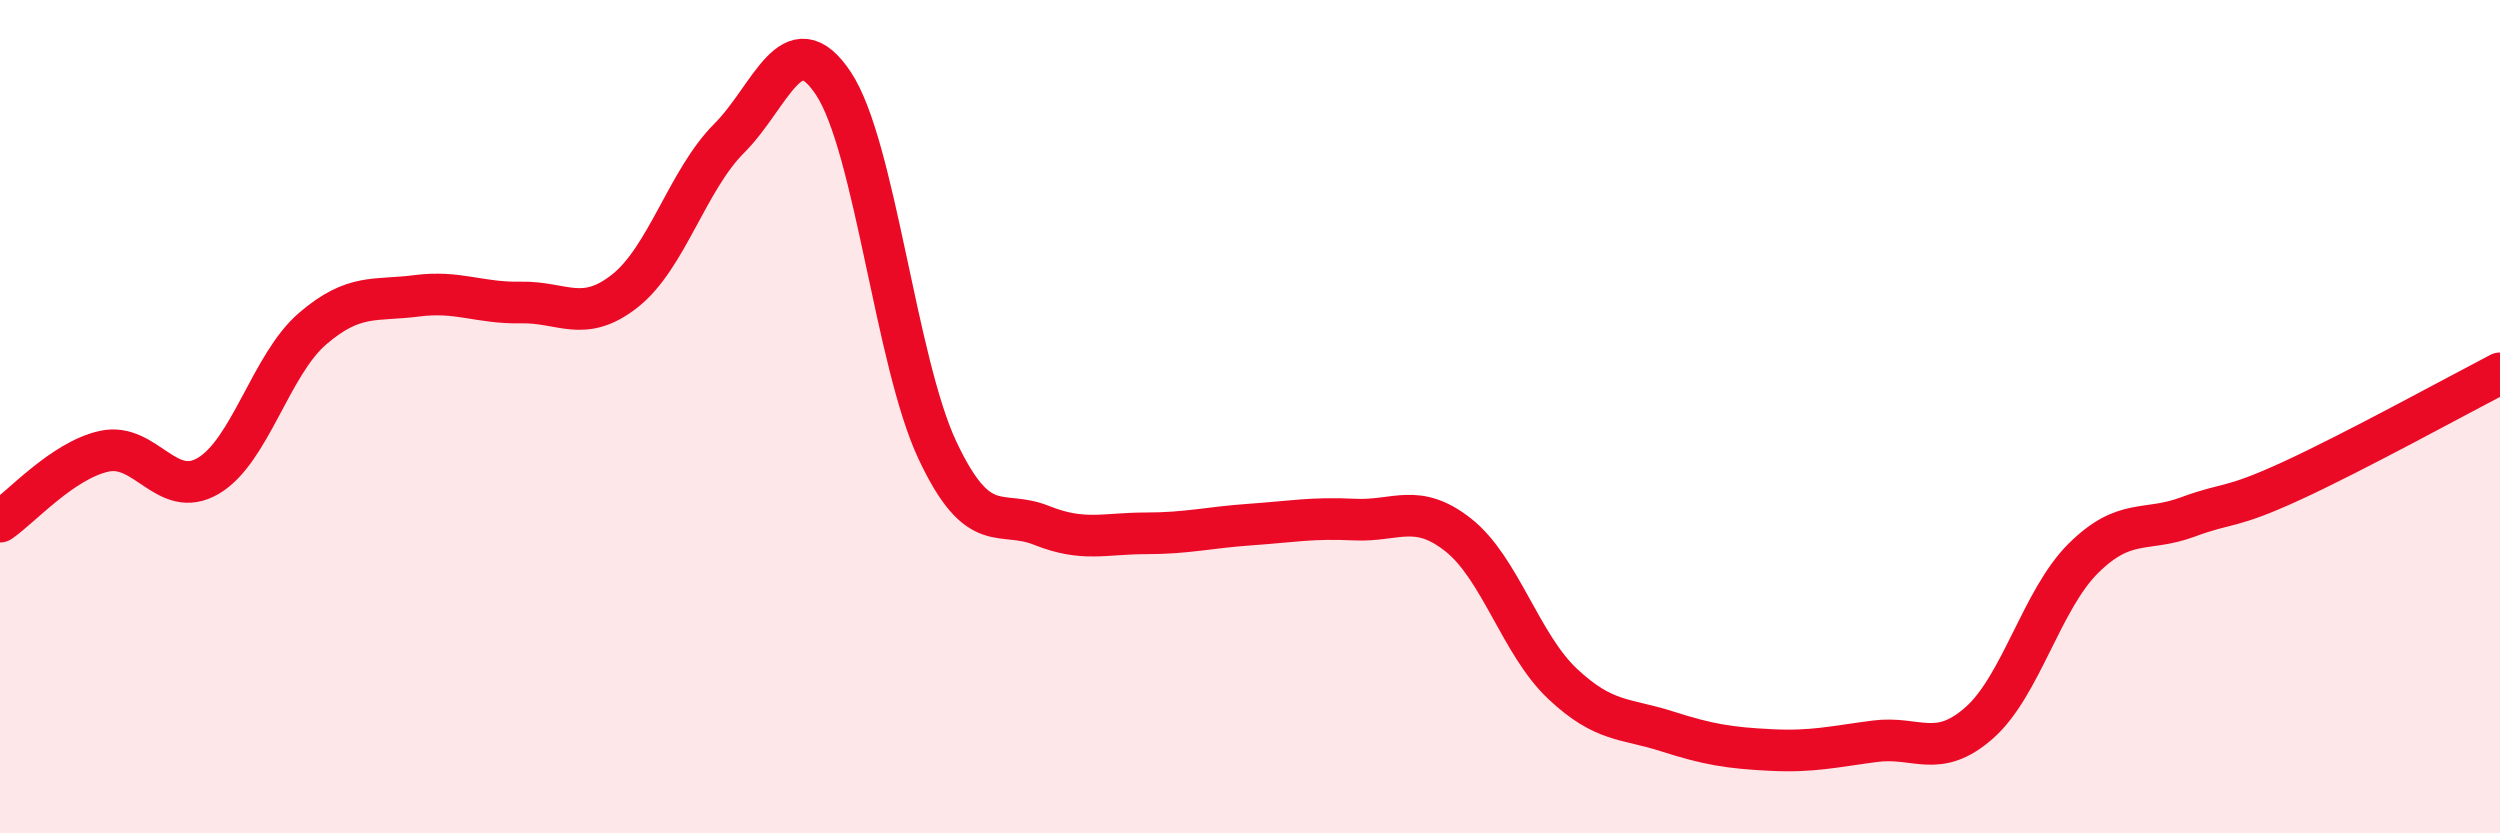
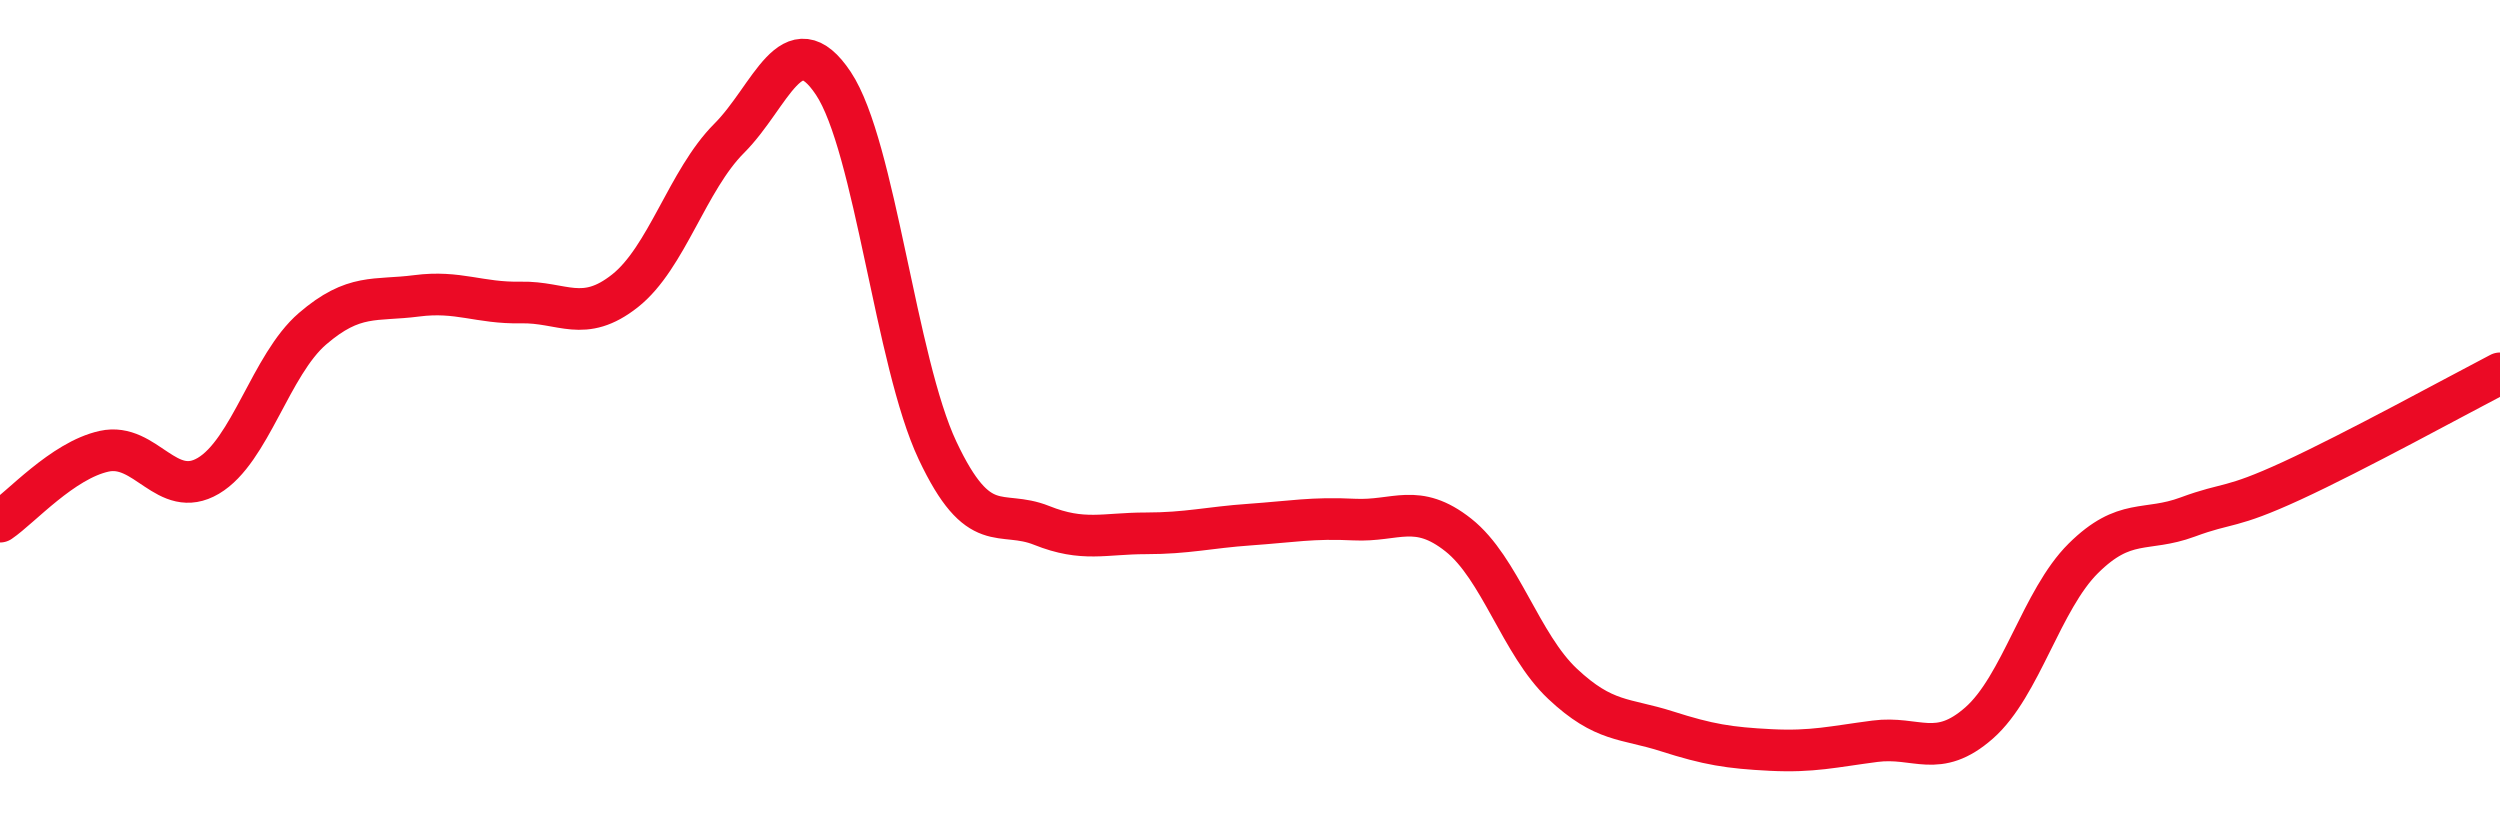
<svg xmlns="http://www.w3.org/2000/svg" width="60" height="20" viewBox="0 0 60 20">
-   <path d="M 0,12.52 C 0.5,12.18 1.5,11.05 2.5,10.83 C 3.5,10.61 4,12.01 5,11.42 C 6,10.83 6.5,8.75 7.5,7.89 C 8.5,7.03 9,7.23 10,7.1 C 11,6.97 11.5,7.28 12.5,7.26 C 13.5,7.24 14,7.77 15,6.98 C 16,6.19 16.5,4.32 17.5,3.32 C 18.5,2.32 19,0.5 20,2 C 21,3.5 21.5,8.69 22.5,10.81 C 23.5,12.93 24,12.21 25,12.61 C 26,13.01 26.5,12.8 27.5,12.8 C 28.5,12.8 29,12.66 30,12.59 C 31,12.52 31.5,12.42 32.5,12.47 C 33.5,12.52 34,12.05 35,12.84 C 36,13.63 36.5,15.47 37.5,16.41 C 38.5,17.35 39,17.23 40,17.55 C 41,17.87 41.5,17.95 42.5,18 C 43.5,18.05 44,17.92 45,17.79 C 46,17.66 46.5,18.23 47.5,17.35 C 48.5,16.47 49,14.39 50,13.4 C 51,12.41 51.5,12.78 52.5,12.41 C 53.5,12.04 53.5,12.23 55,11.54 C 56.5,10.85 59,9.48 60,8.96L60 20L0 20Z" fill="#EB0A25" opacity="0.1" stroke-linecap="round" stroke-linejoin="round" />
  <path d="M 0,12.52 C 0.5,12.18 1.5,11.05 2.5,10.83 C 3.5,10.61 4,12.01 5,11.42 C 6,10.83 6.5,8.75 7.5,7.89 C 8.5,7.03 9,7.23 10,7.1 C 11,6.97 11.5,7.28 12.5,7.26 C 13.5,7.24 14,7.77 15,6.98 C 16,6.19 16.5,4.32 17.5,3.32 C 18.5,2.32 19,0.5 20,2 C 21,3.5 21.5,8.69 22.5,10.81 C 23.5,12.93 24,12.21 25,12.61 C 26,13.01 26.5,12.8 27.5,12.8 C 28.5,12.8 29,12.66 30,12.59 C 31,12.52 31.5,12.42 32.5,12.47 C 33.5,12.52 34,12.05 35,12.84 C 36,13.63 36.5,15.47 37.5,16.41 C 38.5,17.35 39,17.23 40,17.55 C 41,17.87 41.5,17.95 42.5,18 C 43.5,18.05 44,17.92 45,17.79 C 46,17.66 46.5,18.23 47.5,17.35 C 48.5,16.47 49,14.39 50,13.4 C 51,12.41 51.5,12.78 52.5,12.41 C 53.5,12.04 53.5,12.23 55,11.54 C 56.5,10.85 59,9.48 60,8.96" stroke="#EB0A25" stroke-width="1" fill="none" stroke-linecap="round" stroke-linejoin="round" />
</svg>